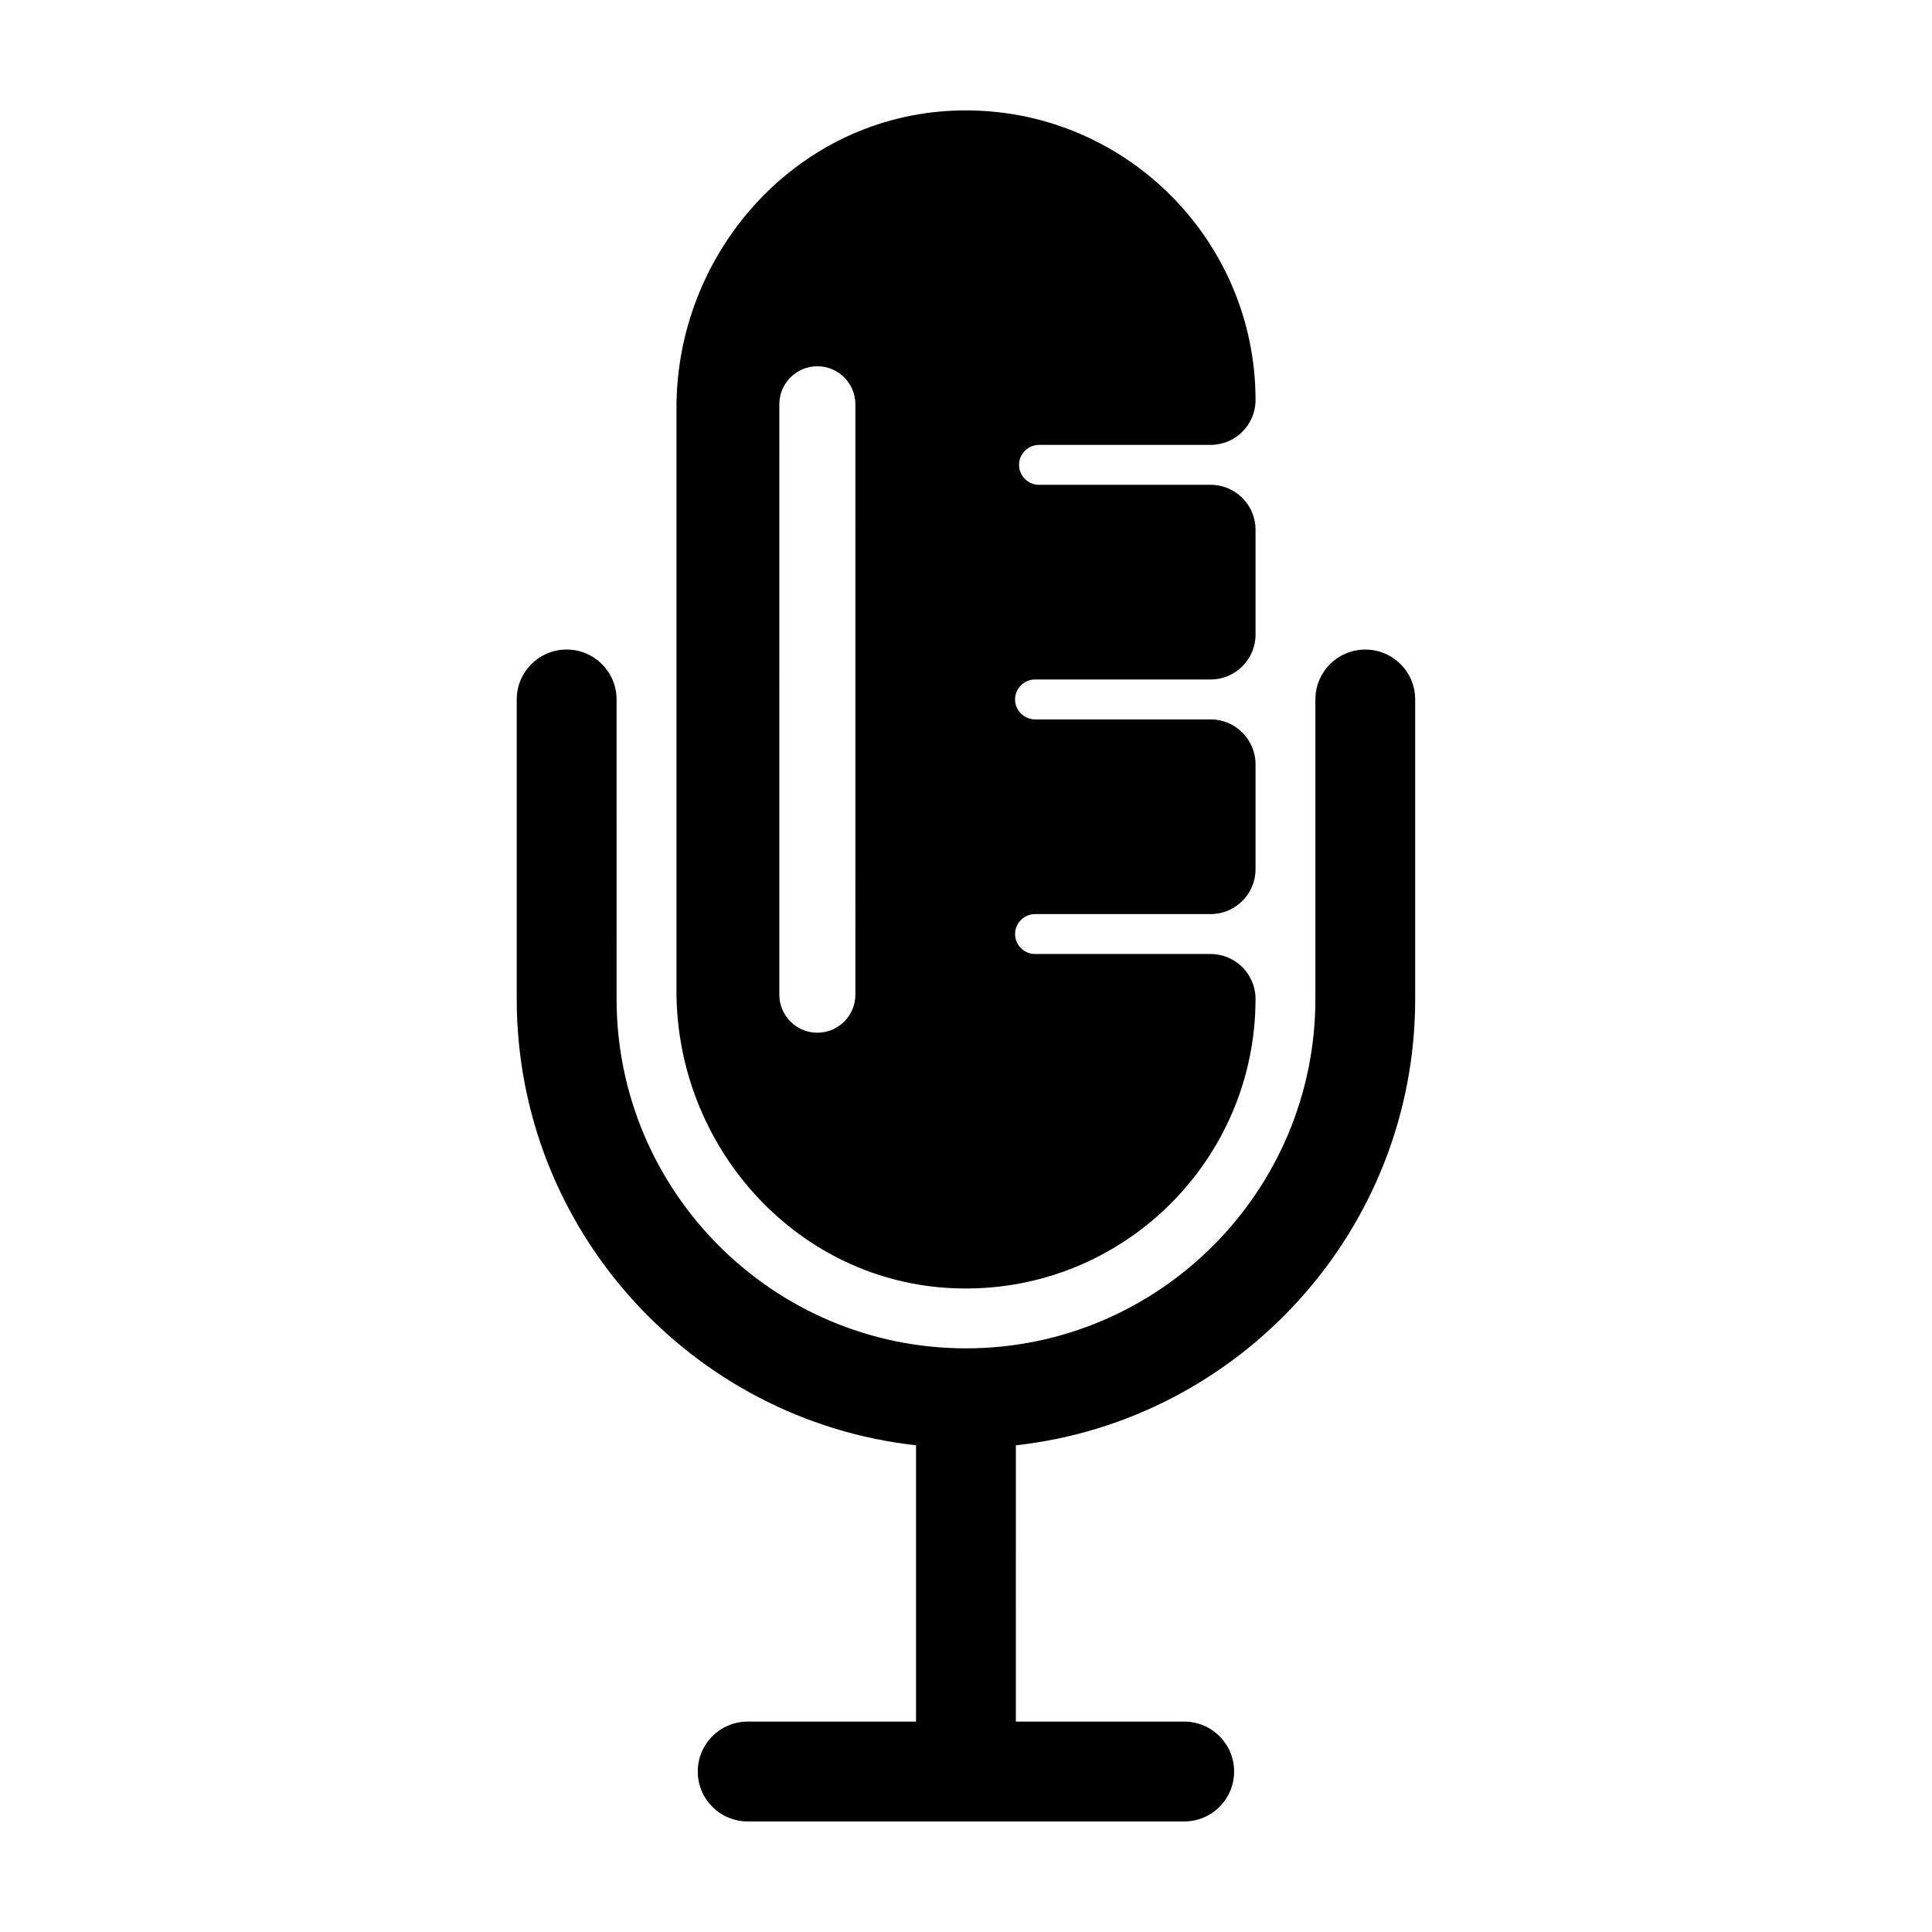
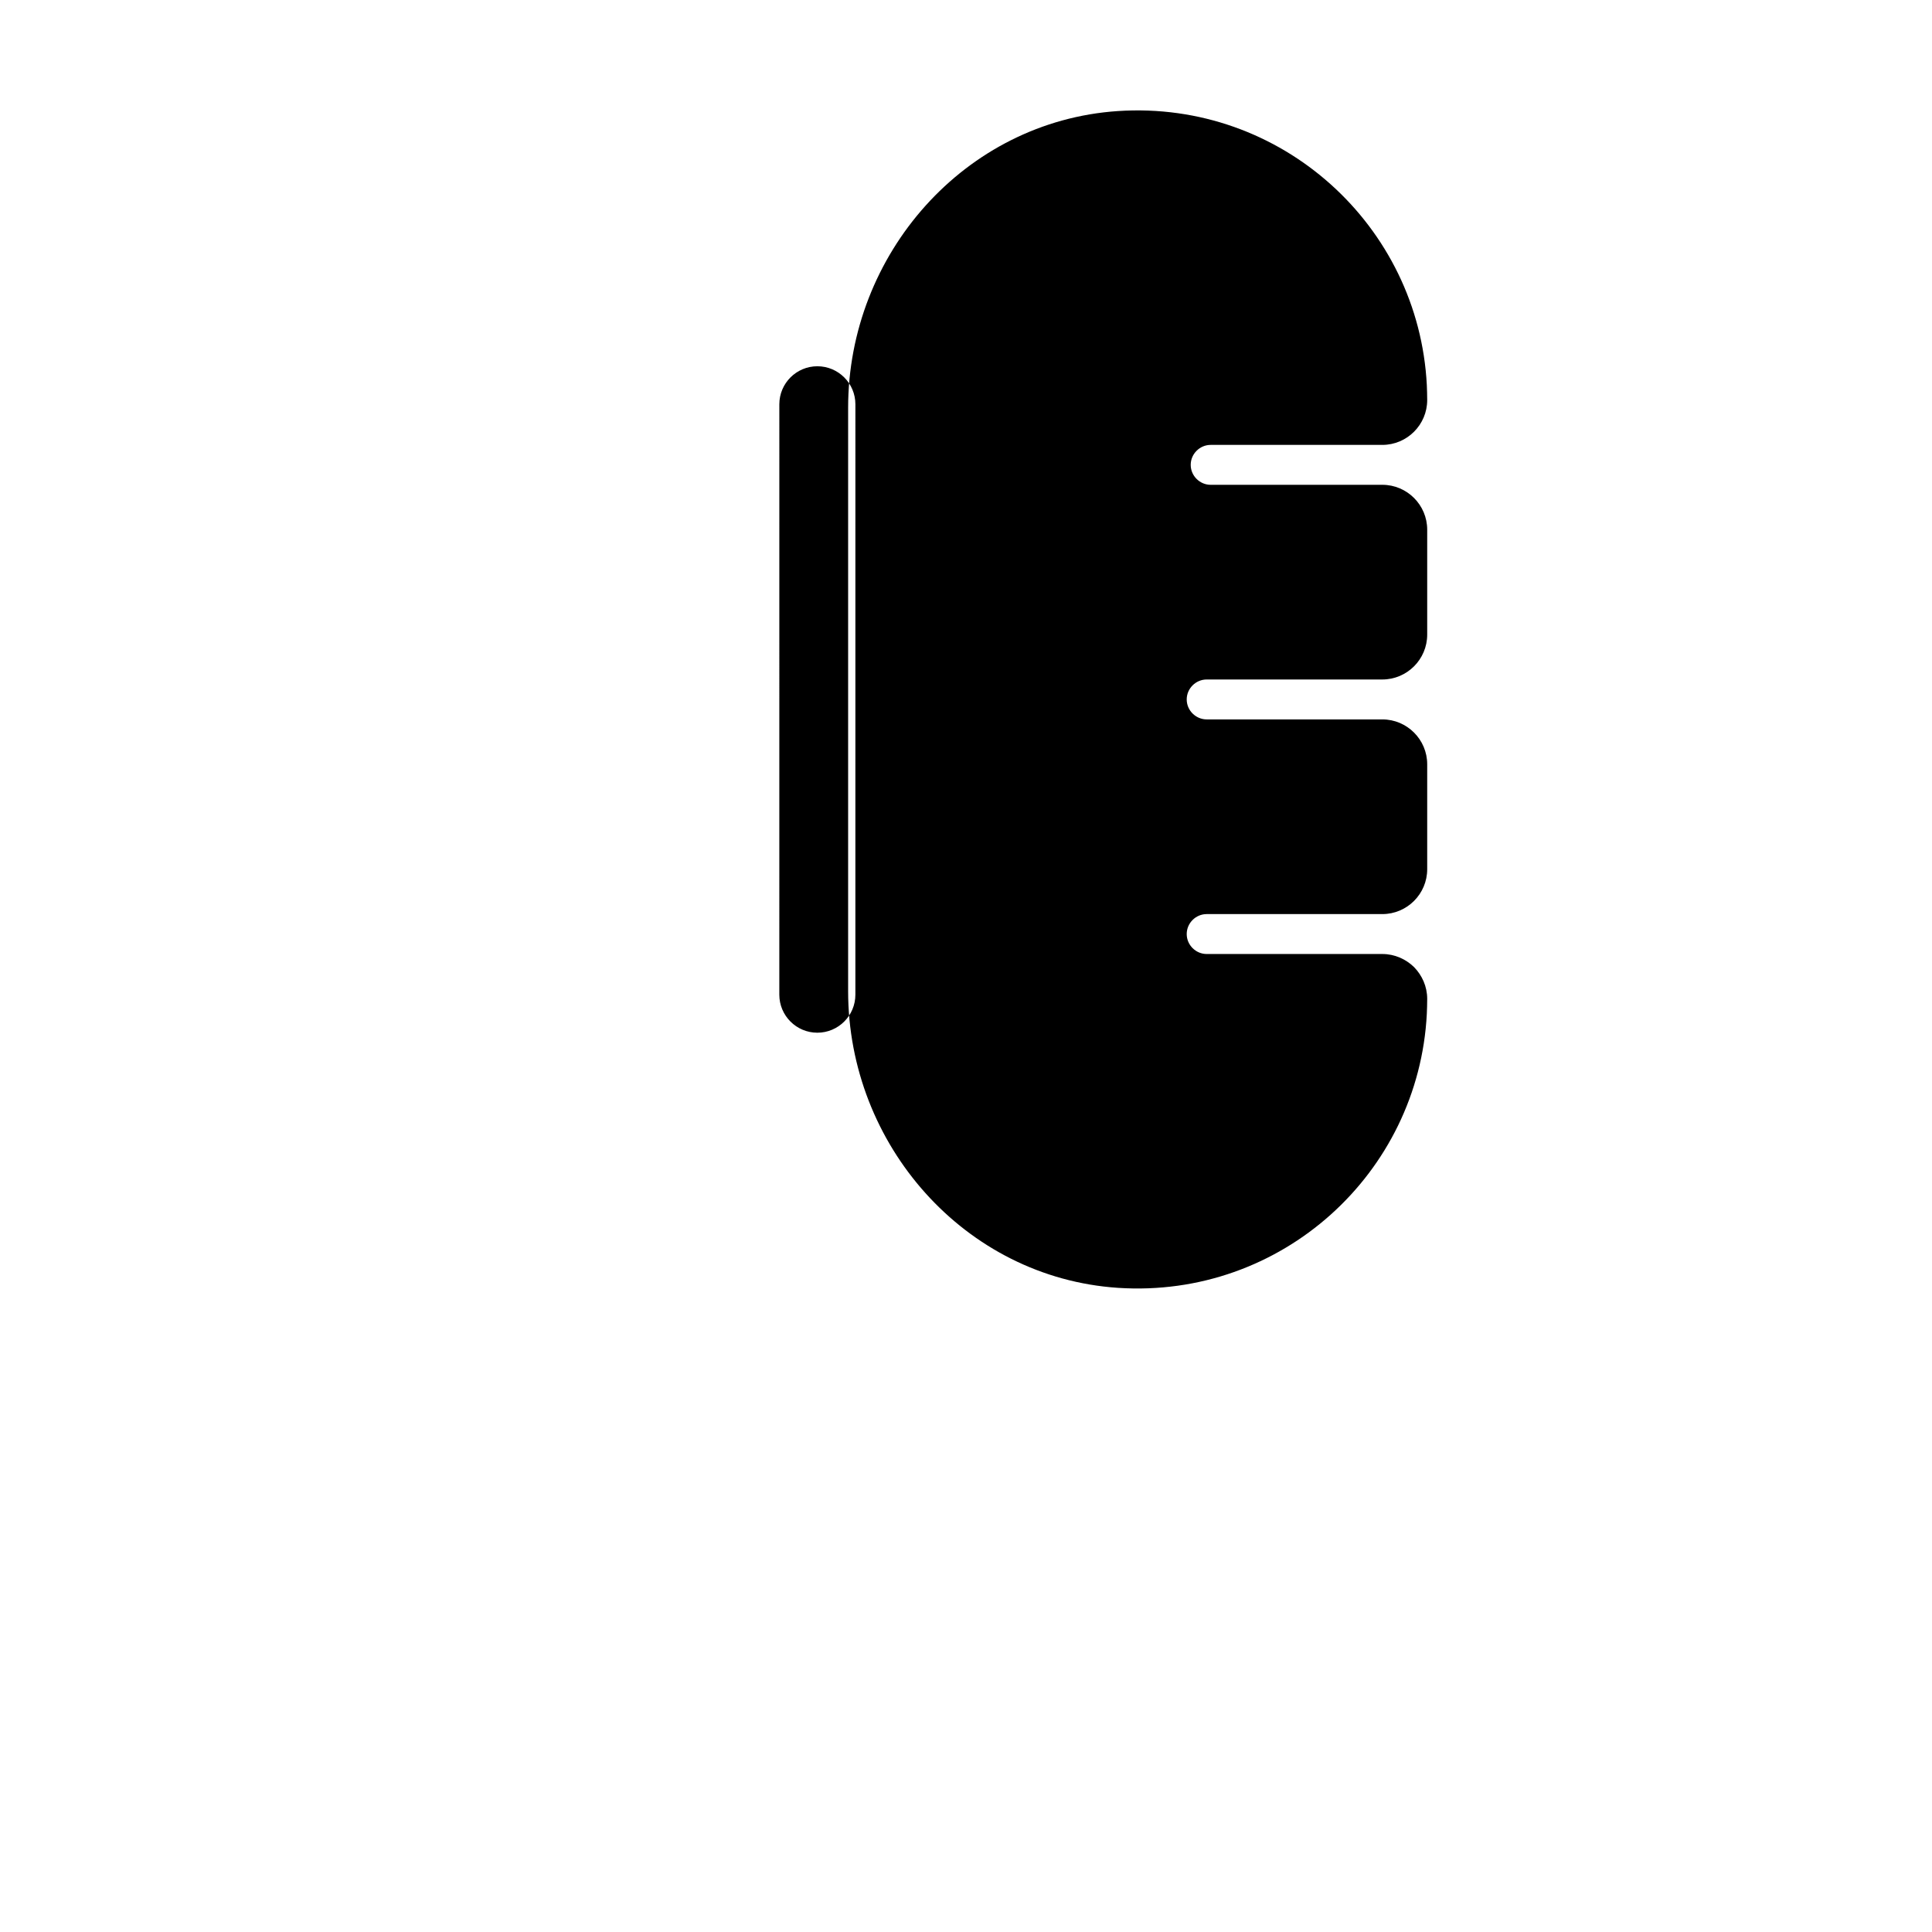
<svg xmlns="http://www.w3.org/2000/svg" fill="#000000" width="800px" height="800px" version="1.1" viewBox="144 144 512 512">
  <g>
-     <path d="m505.82 316.14c-7.305 0-13.23 5.918-13.23 13.23v79.363c0 51.055-41.539 92.594-92.594 92.594-51.055 0-92.594-41.539-92.594-92.594l-0.004-79.367c0-7.305-5.918-13.23-13.23-13.23-7.309 0-13.23 5.918-13.23 13.23v79.363c0 61.172 46.387 111.7 105.82 118.29v73.223h-44.613c-7.305 0-13.23 5.918-13.23 13.23 0 7.305 5.918 13.23 13.23 13.23h115.68c7.305 0 13.23-5.918 13.23-13.23 0-7.305-5.918-13.23-13.23-13.23h-44.613l0.004-73.215c59.438-6.606 105.82-57.129 105.82-118.29v-79.371c0.012-7.309-5.91-13.227-13.215-13.227z" />
-     <path d="m464.84 272.48h-45.492c-2.871 0-5.289-2.367-5.289-5.289 0-2.922 2.418-5.289 5.289-5.289h45.492c6.551 0 11.891-5.34 11.891-11.891 0-1.309-0.051-2.672-0.102-3.981-2.168-42.168-38.492-75.469-81.867-72.598-40.605 2.719-71.492 37.938-71.492 78.645v154.57c0 40.707 30.883 75.926 71.492 78.645 43.379 2.871 79.703-30.379 81.867-72.598 0.051-1.309 0.102-2.621 0.102-3.981 0-3.273-1.359-6.246-3.477-8.414-2.168-2.117-5.141-3.477-8.414-3.477h-46.551c-2.871 0-5.289-2.367-5.289-5.289 0-2.922 2.418-5.289 5.289-5.289h46.551c6.551 0 11.891-5.34 11.891-11.891v-27.812c0-6.551-5.34-11.891-11.891-11.891h-46.551c-2.871 0-5.289-2.367-5.289-5.289 0-2.922 2.418-5.289 5.289-5.289h46.551c6.551 0 11.891-5.34 11.891-11.891v-27.812c0-6.551-5.344-11.891-11.891-11.891zm-94.156 135.12c0 5.559-4.519 10.078-10.078 10.078-5.559 0-10.078-4.519-10.078-10.078l0.004-156.46c0-5.559 4.519-10.078 10.078-10.078s10.078 4.519 10.078 10.078z" />
+     <path d="m464.84 272.48c-2.871 0-5.289-2.367-5.289-5.289 0-2.922 2.418-5.289 5.289-5.289h45.492c6.551 0 11.891-5.34 11.891-11.891 0-1.309-0.051-2.672-0.102-3.981-2.168-42.168-38.492-75.469-81.867-72.598-40.605 2.719-71.492 37.938-71.492 78.645v154.57c0 40.707 30.883 75.926 71.492 78.645 43.379 2.871 79.703-30.379 81.867-72.598 0.051-1.309 0.102-2.621 0.102-3.981 0-3.273-1.359-6.246-3.477-8.414-2.168-2.117-5.141-3.477-8.414-3.477h-46.551c-2.871 0-5.289-2.367-5.289-5.289 0-2.922 2.418-5.289 5.289-5.289h46.551c6.551 0 11.891-5.34 11.891-11.891v-27.812c0-6.551-5.34-11.891-11.891-11.891h-46.551c-2.871 0-5.289-2.367-5.289-5.289 0-2.922 2.418-5.289 5.289-5.289h46.551c6.551 0 11.891-5.34 11.891-11.891v-27.812c0-6.551-5.344-11.891-11.891-11.891zm-94.156 135.12c0 5.559-4.519 10.078-10.078 10.078-5.559 0-10.078-4.519-10.078-10.078l0.004-156.46c0-5.559 4.519-10.078 10.078-10.078s10.078 4.519 10.078 10.078z" />
  </g>
</svg>